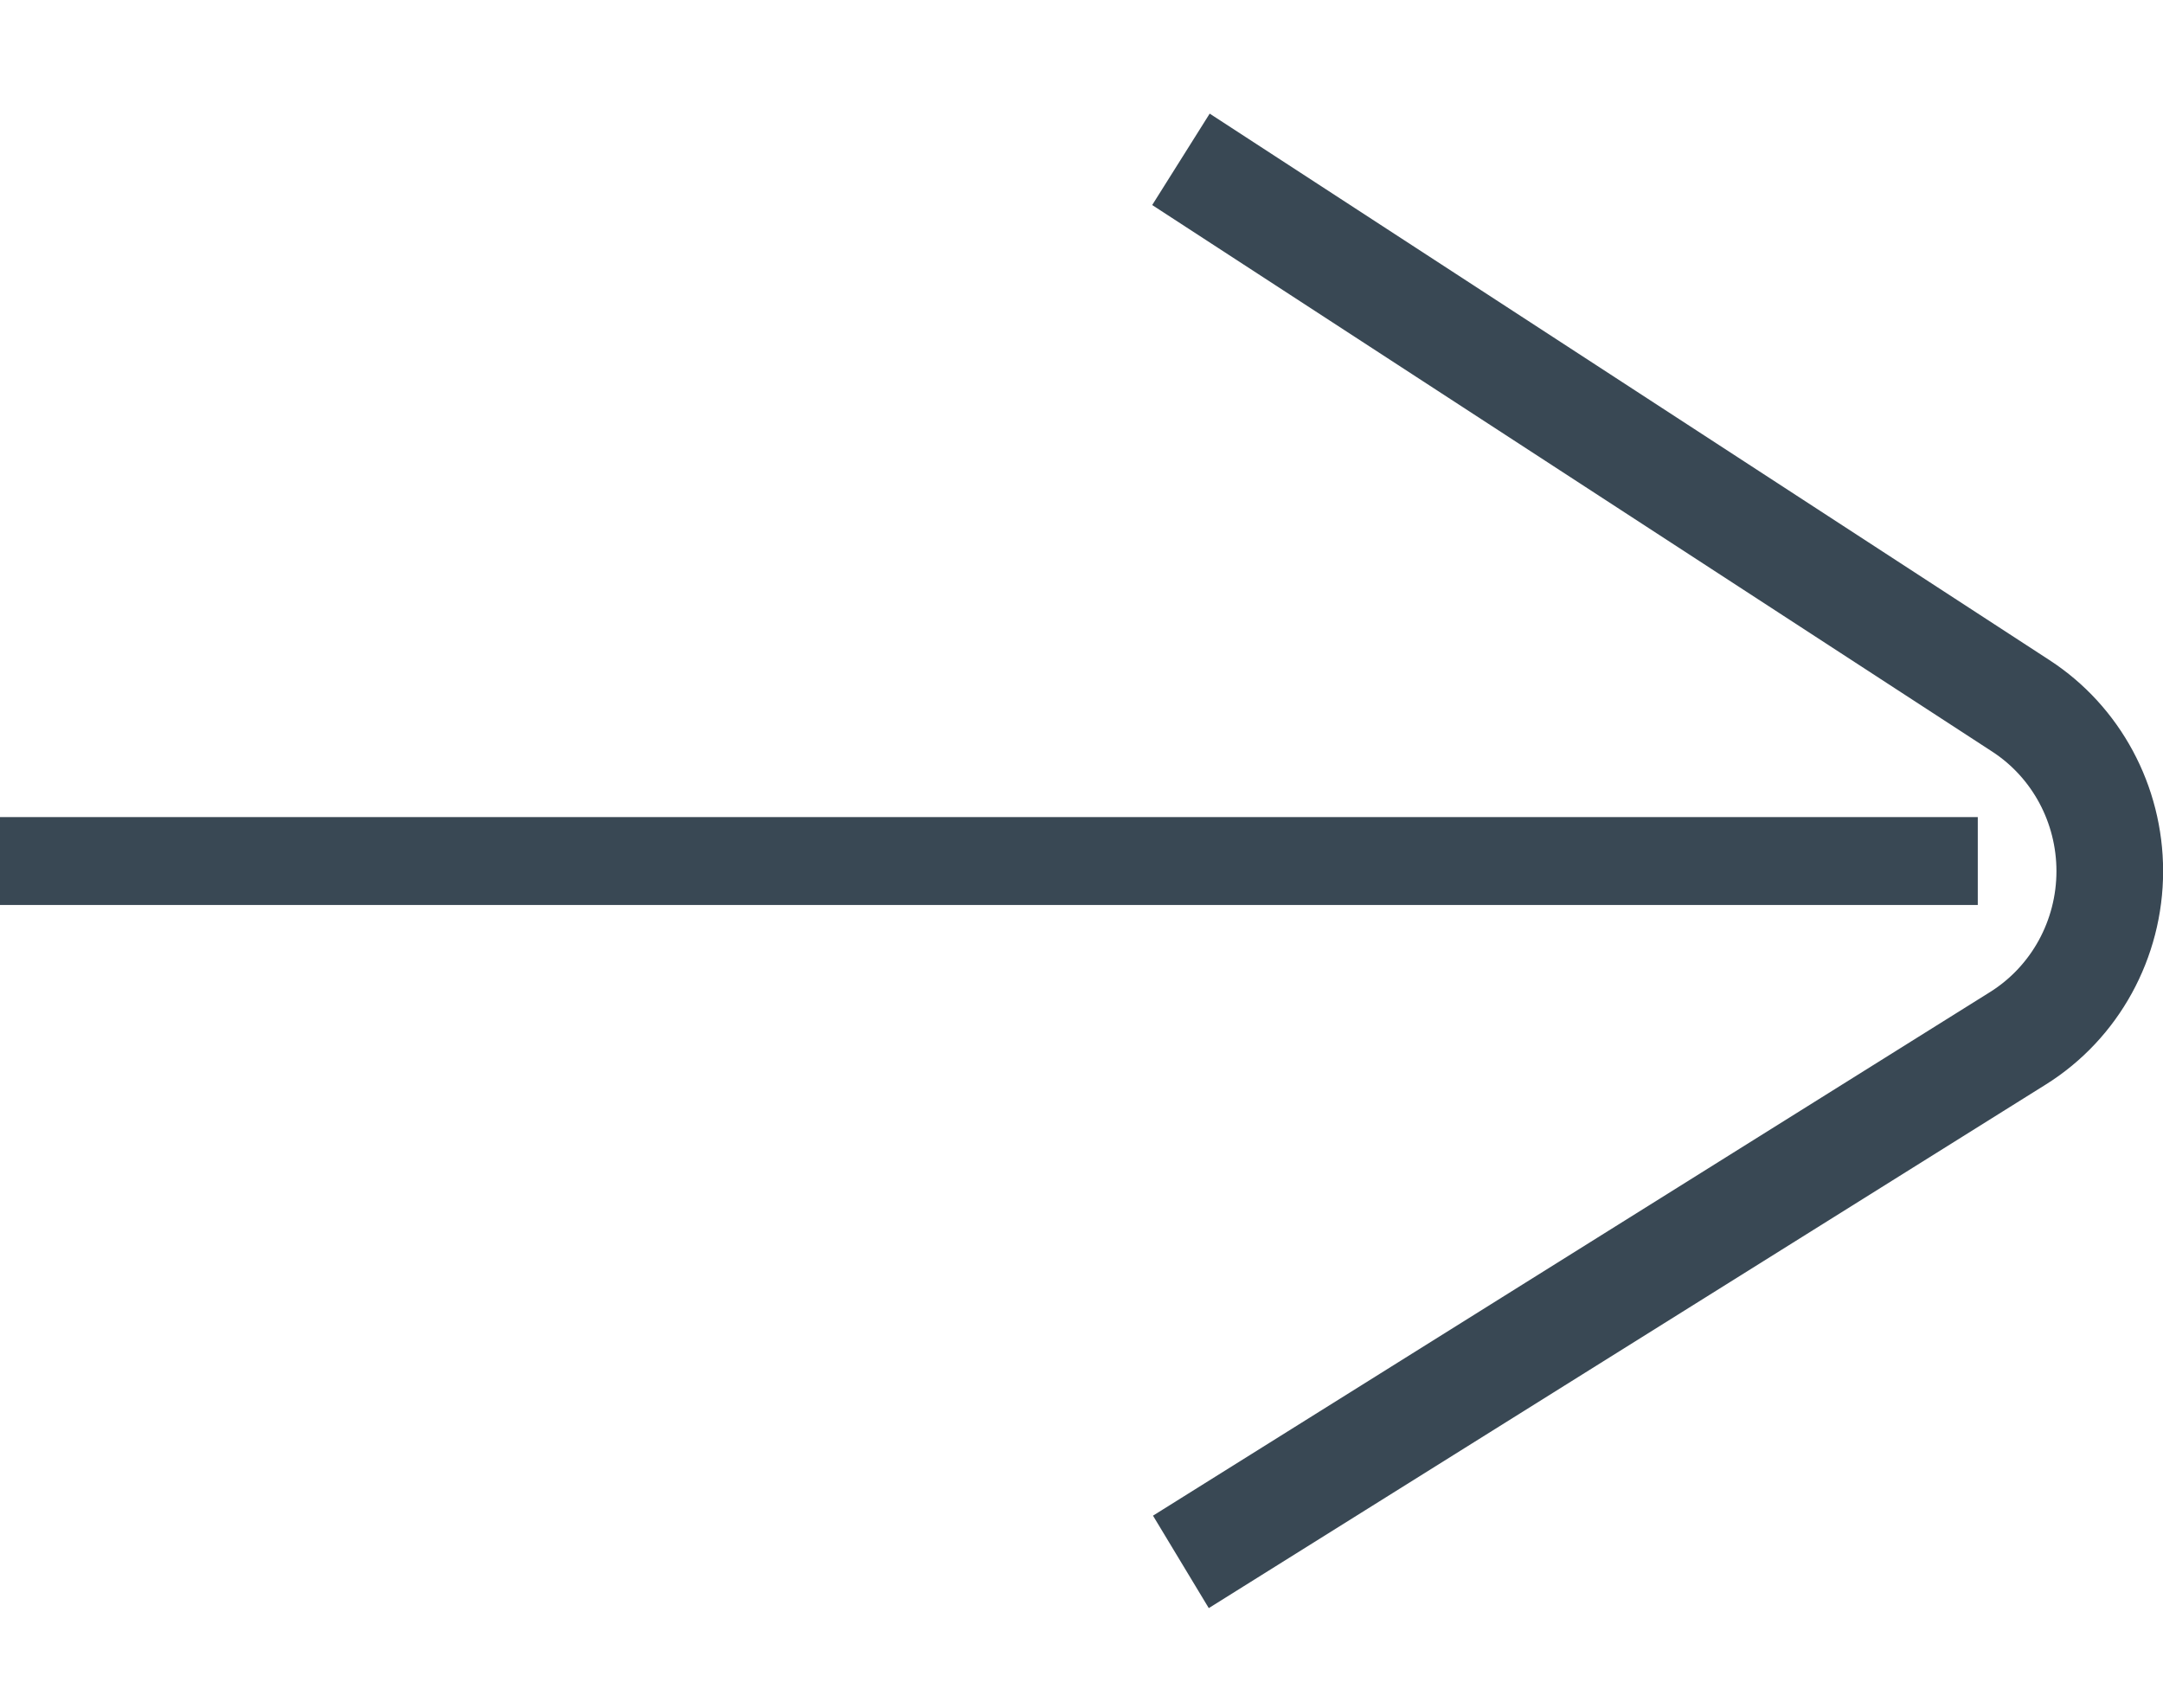
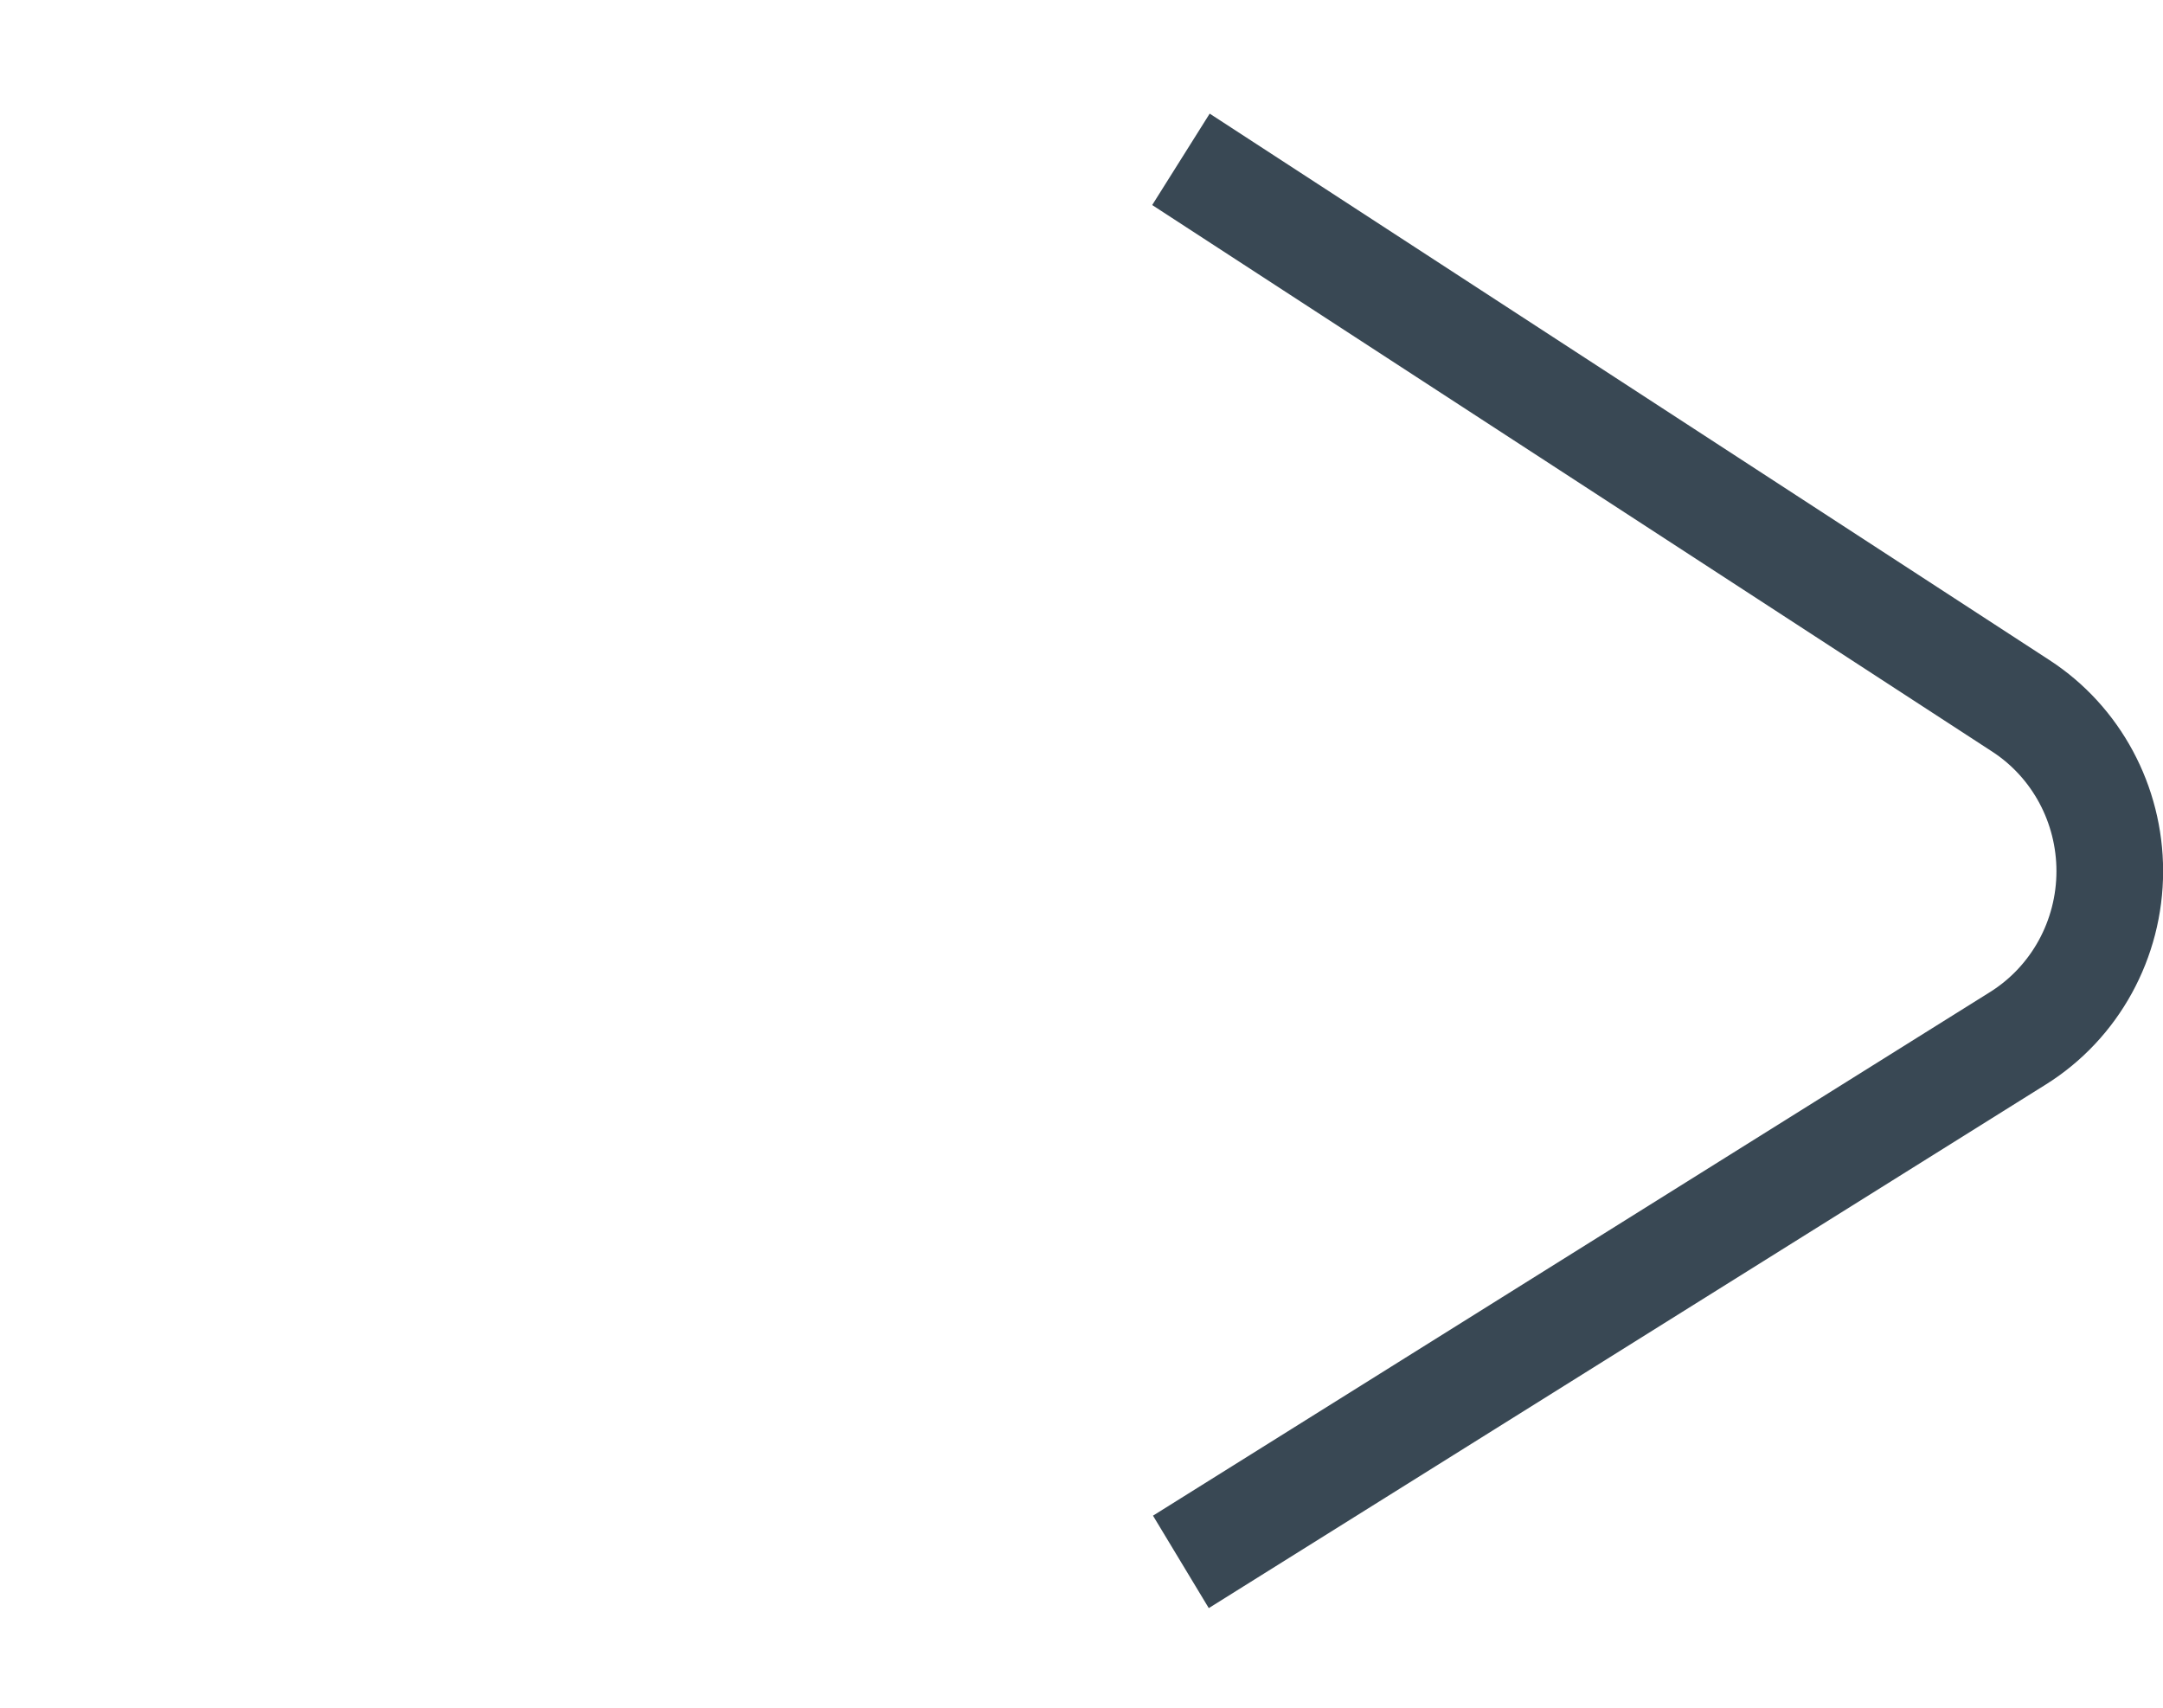
<svg xmlns="http://www.w3.org/2000/svg" width="19" height="15" viewBox="0 0 19 15" fill="none">
-   <path fill-rule="evenodd" clip-rule="evenodd" d="M17.373 7.949L0 7.949L-3.37518e-08 7.177L17.373 7.177L17.373 7.949Z" fill="#394854" />
  <path fill-rule="evenodd" clip-rule="evenodd" d="M10.626 0.998L18.004 5.799C18.625 6.203 19.001 6.902 19.001 7.652C19.001 8.415 18.611 9.125 17.972 9.525L10.618 14.125L10.128 13.313L17.482 8.713C17.844 8.486 18.064 8.084 18.064 7.652C18.064 7.227 17.852 6.831 17.5 6.602L10.121 1.801L10.626 0.998Z" fill="#394854" />
</svg>